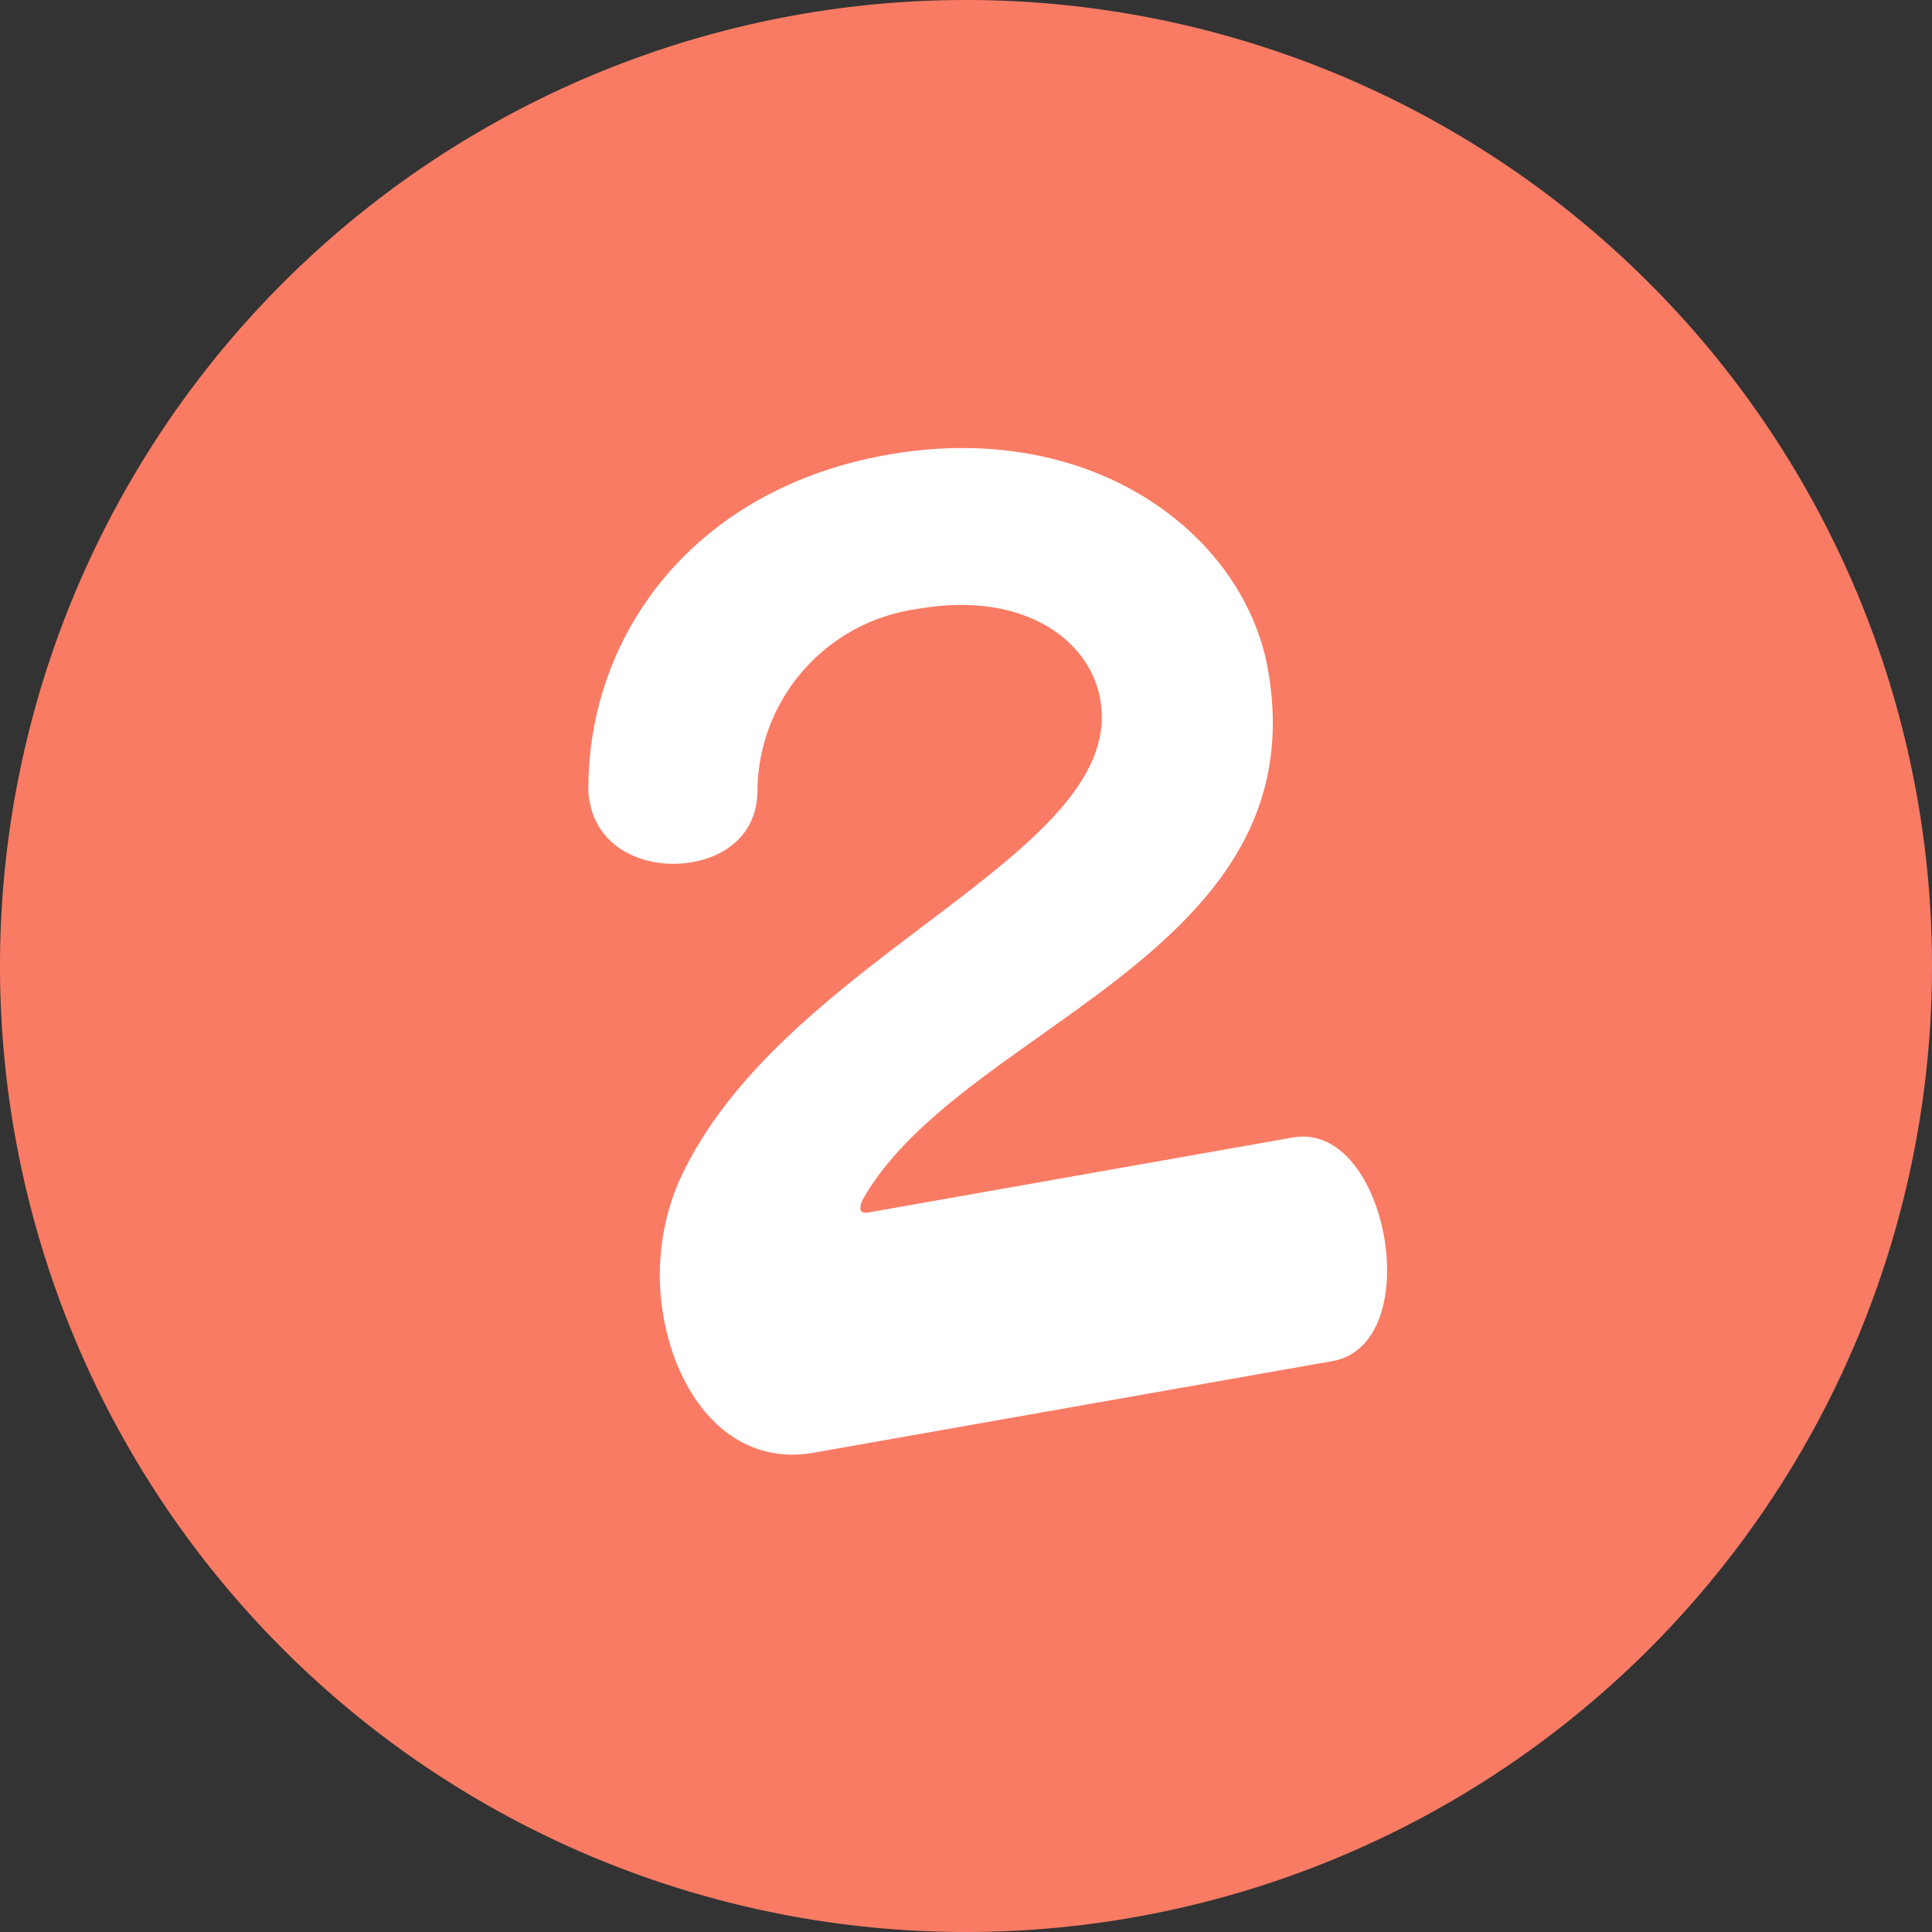
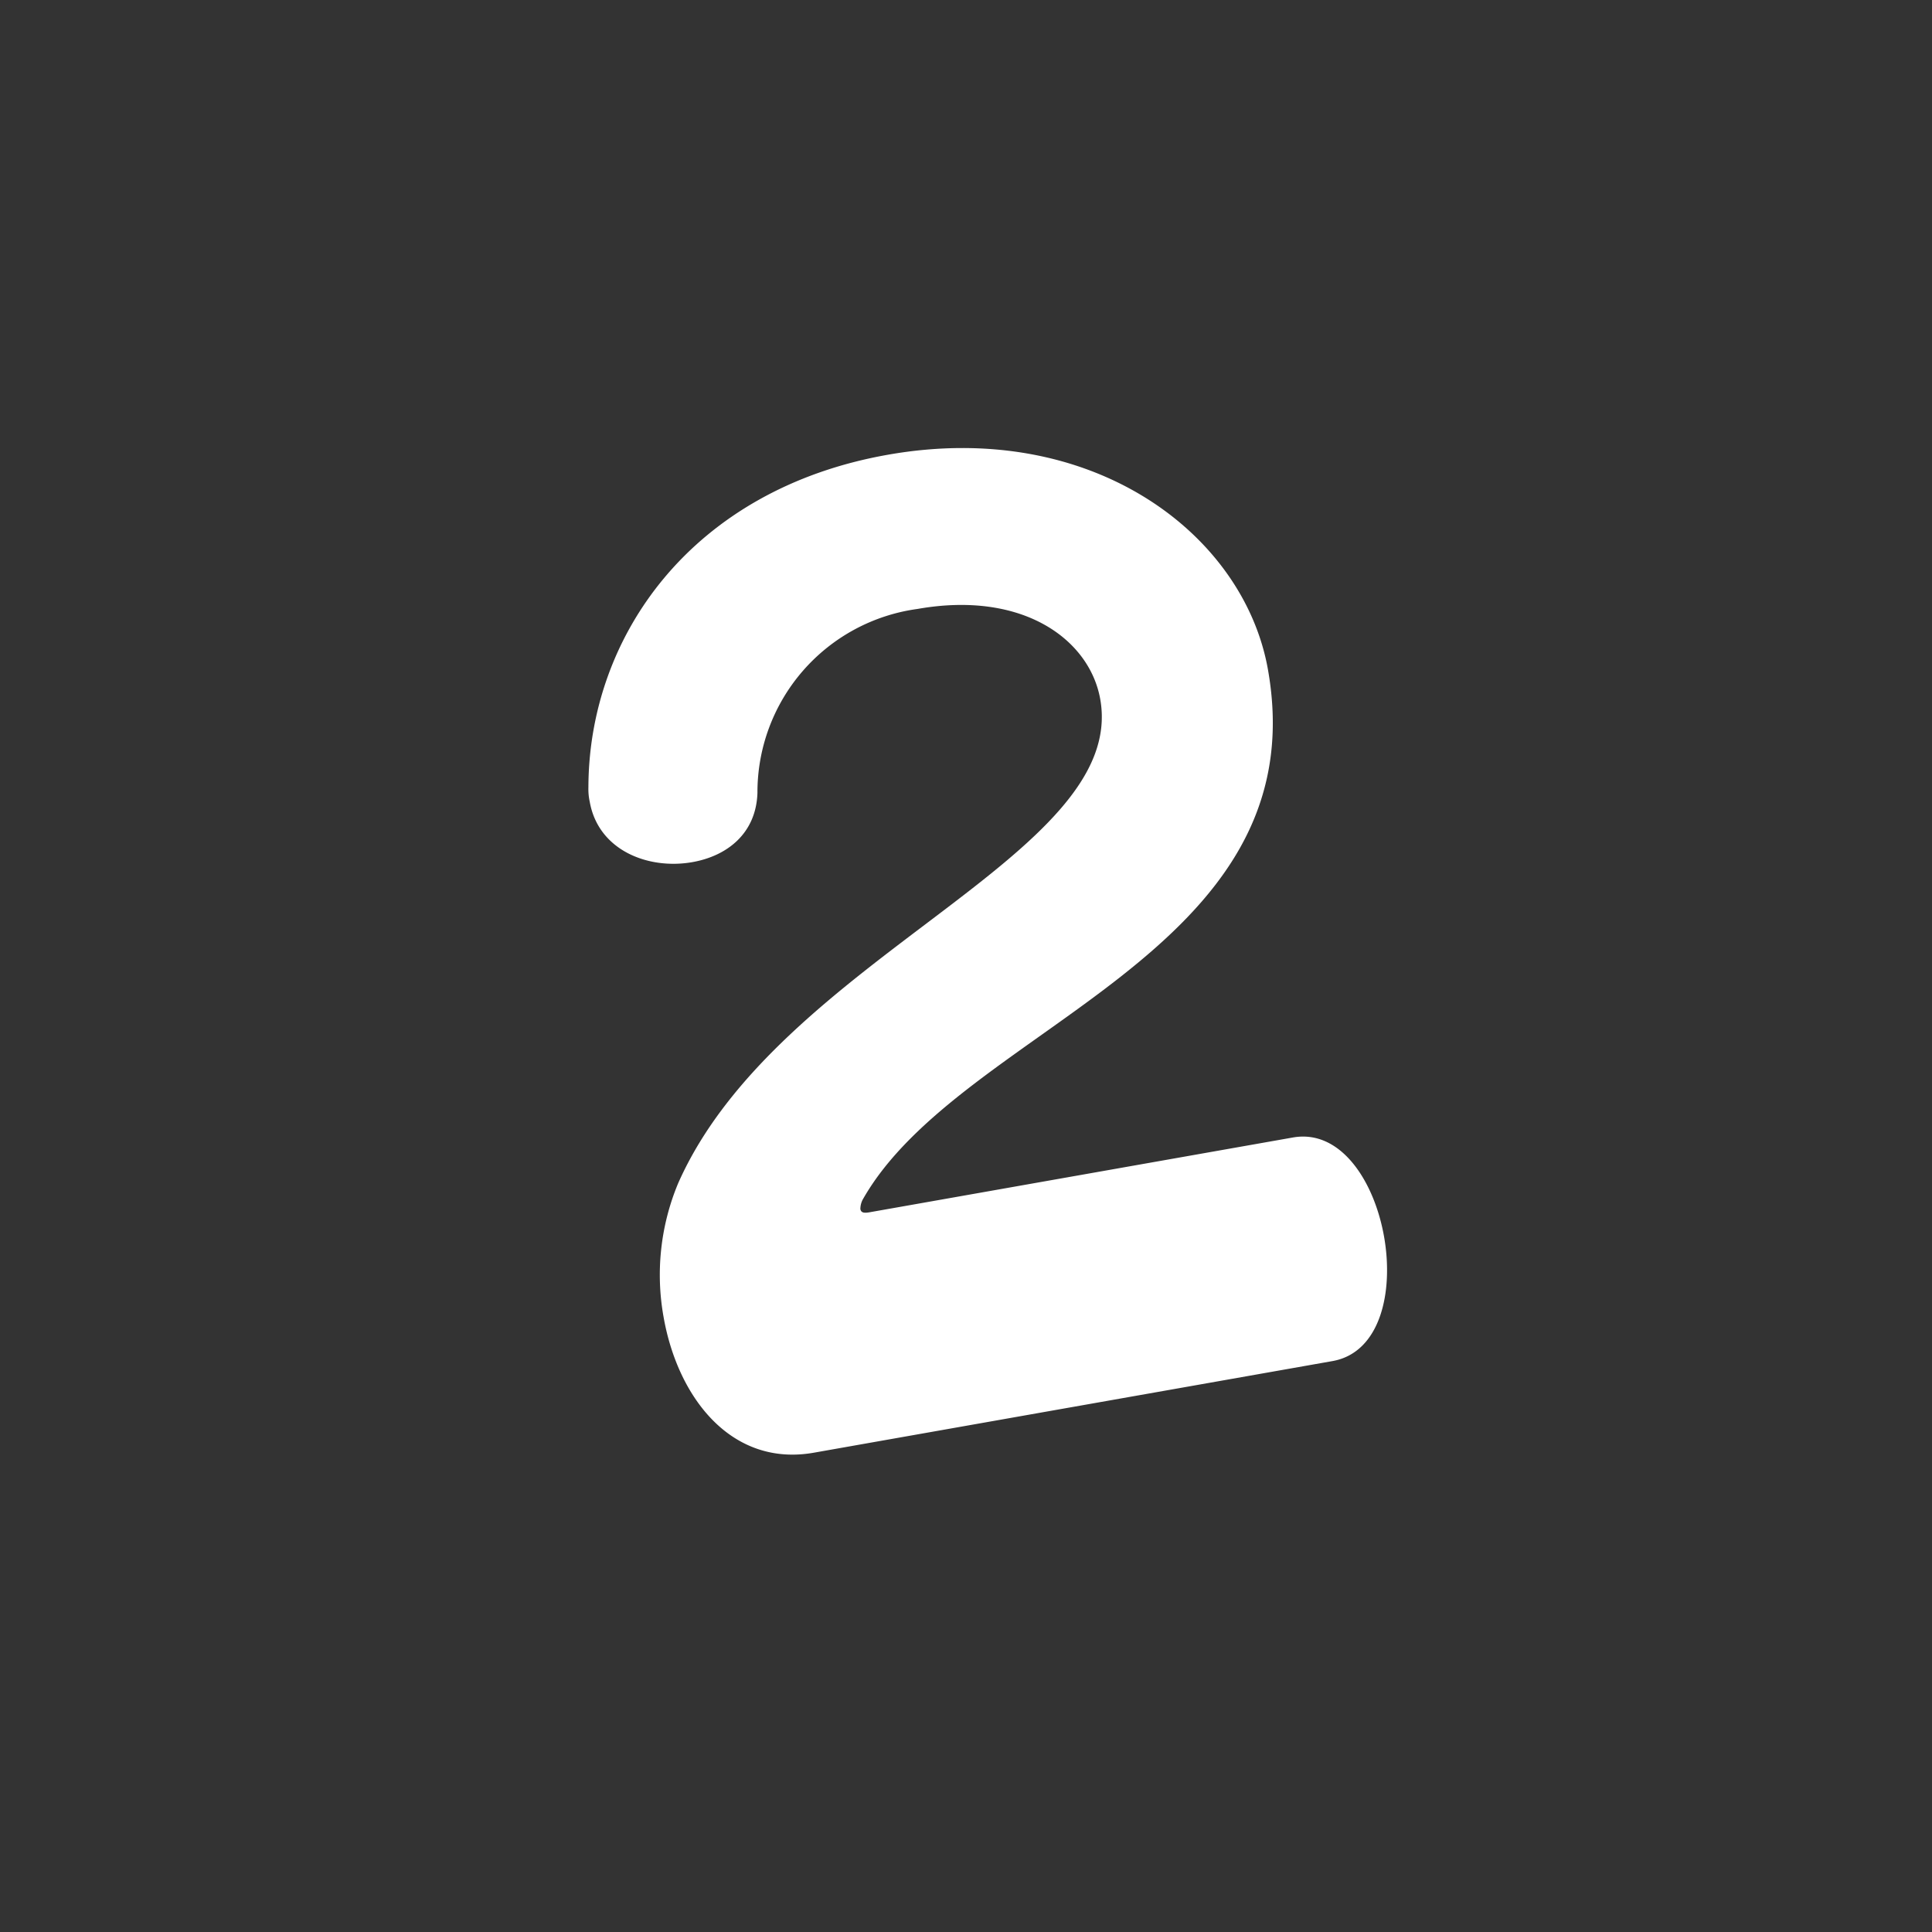
<svg xmlns="http://www.w3.org/2000/svg" width="128" height="128" viewBox="0 0 128 128">
  <rect x="0" y="0" width="128" height="128" fill="#333333" stroke="none" />
  <g id="img-number_2" transform="translate(-703 -1915.342)">
-     <path id="パス_106" data-name="パス 106" d="M64,0A64,64,0,1,1,0,64,64,64,0,0,1,64,0Z" transform="translate(703 1915.342)" fill="#fa7b64" />
    <path id="パス_107" data-name="パス 107" d="M19.36,0c3.2,0,4.8-3.76,4.8-7.52s-1.6-7.52-4.8-7.52H-9.12c-.4,0-.56-.08-.56-.32a1.392,1.392,0,0,1,.24-.56c8.4-10.24,32.56-10.72,32.56-29.92,0-9.12-8.56-18.4-22.32-18.4-13.2,0-21.6,8.4-23.36,18.24a3.9,3.9,0,0,0-.08.96c0,3.28,3.04,5.12,6,5.12,2.32,0,4.48-1.12,5.04-3.76A12.259,12.259,0,0,1,.96-53.84c7.12,0,10.88,4,10.88,8,0,10.56-24,13.12-33.12,26.72a15.757,15.757,0,0,0-2.48,8.56C-23.76-5.12-21.04,0-15.52,0Z" transform="matrix(0.985, -0.174, 0.174, 0.985, 772.209, 2008.886)" fill="#fff" />
  </g>
</svg>